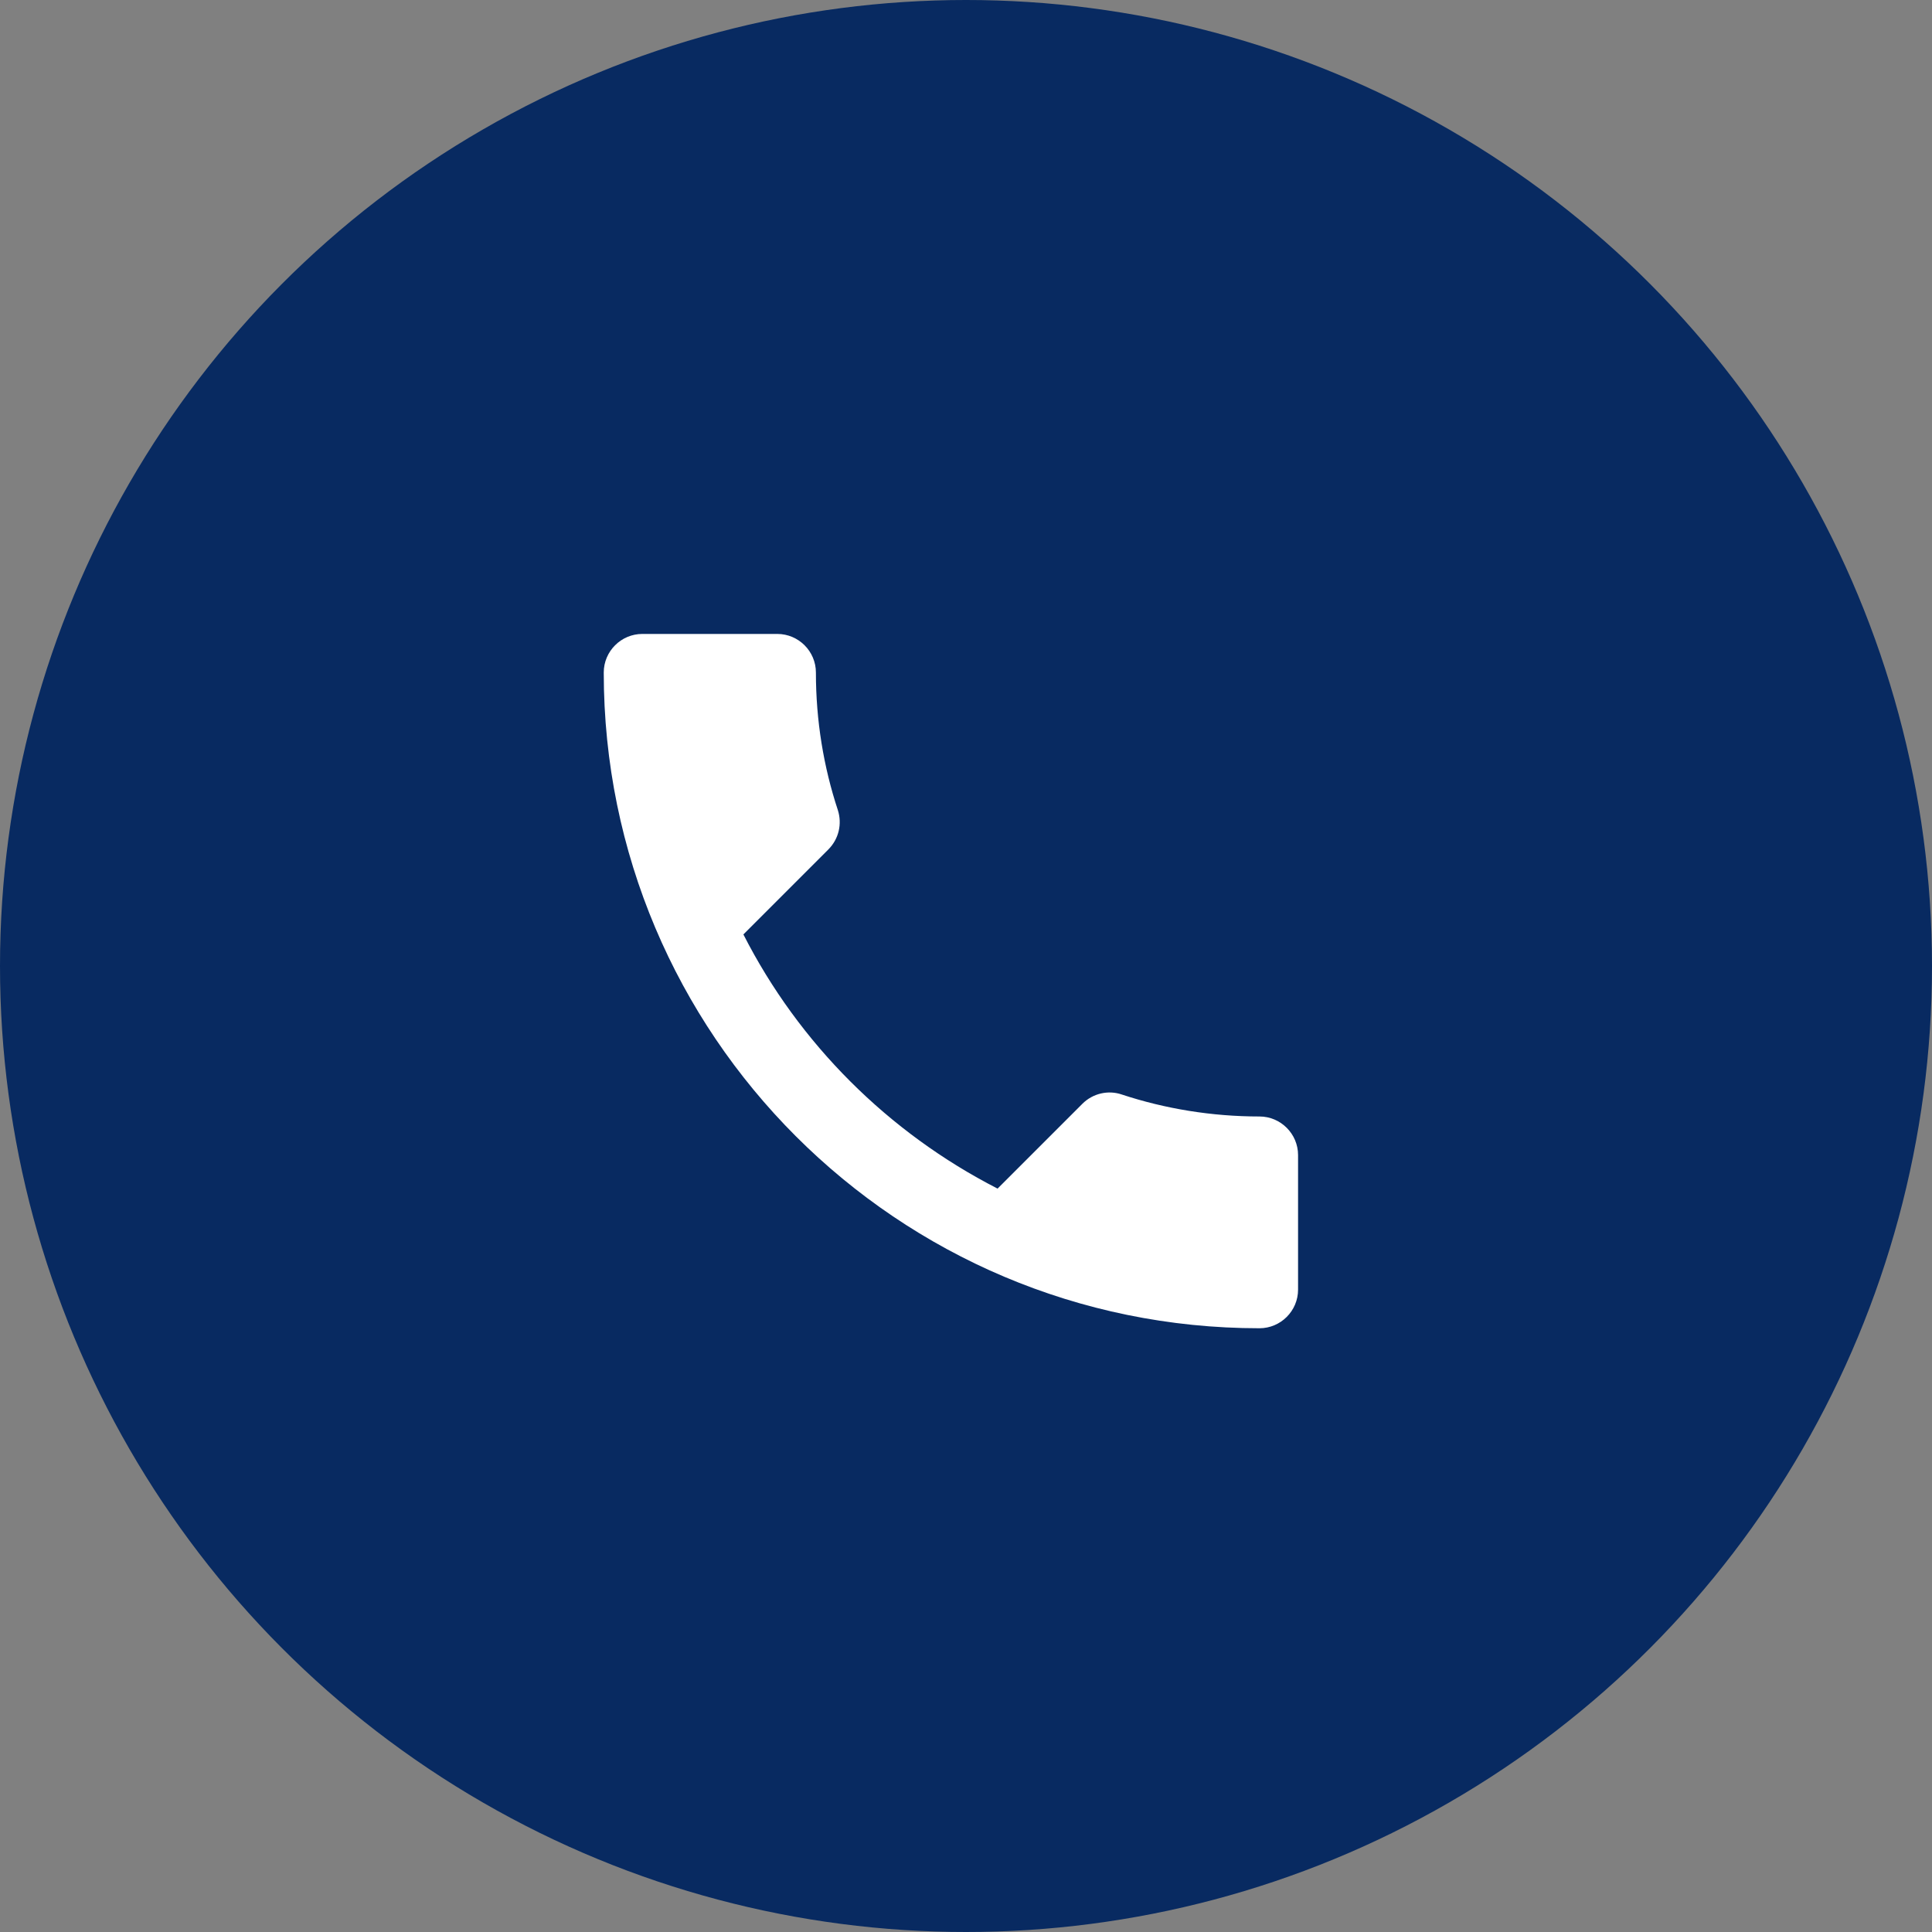
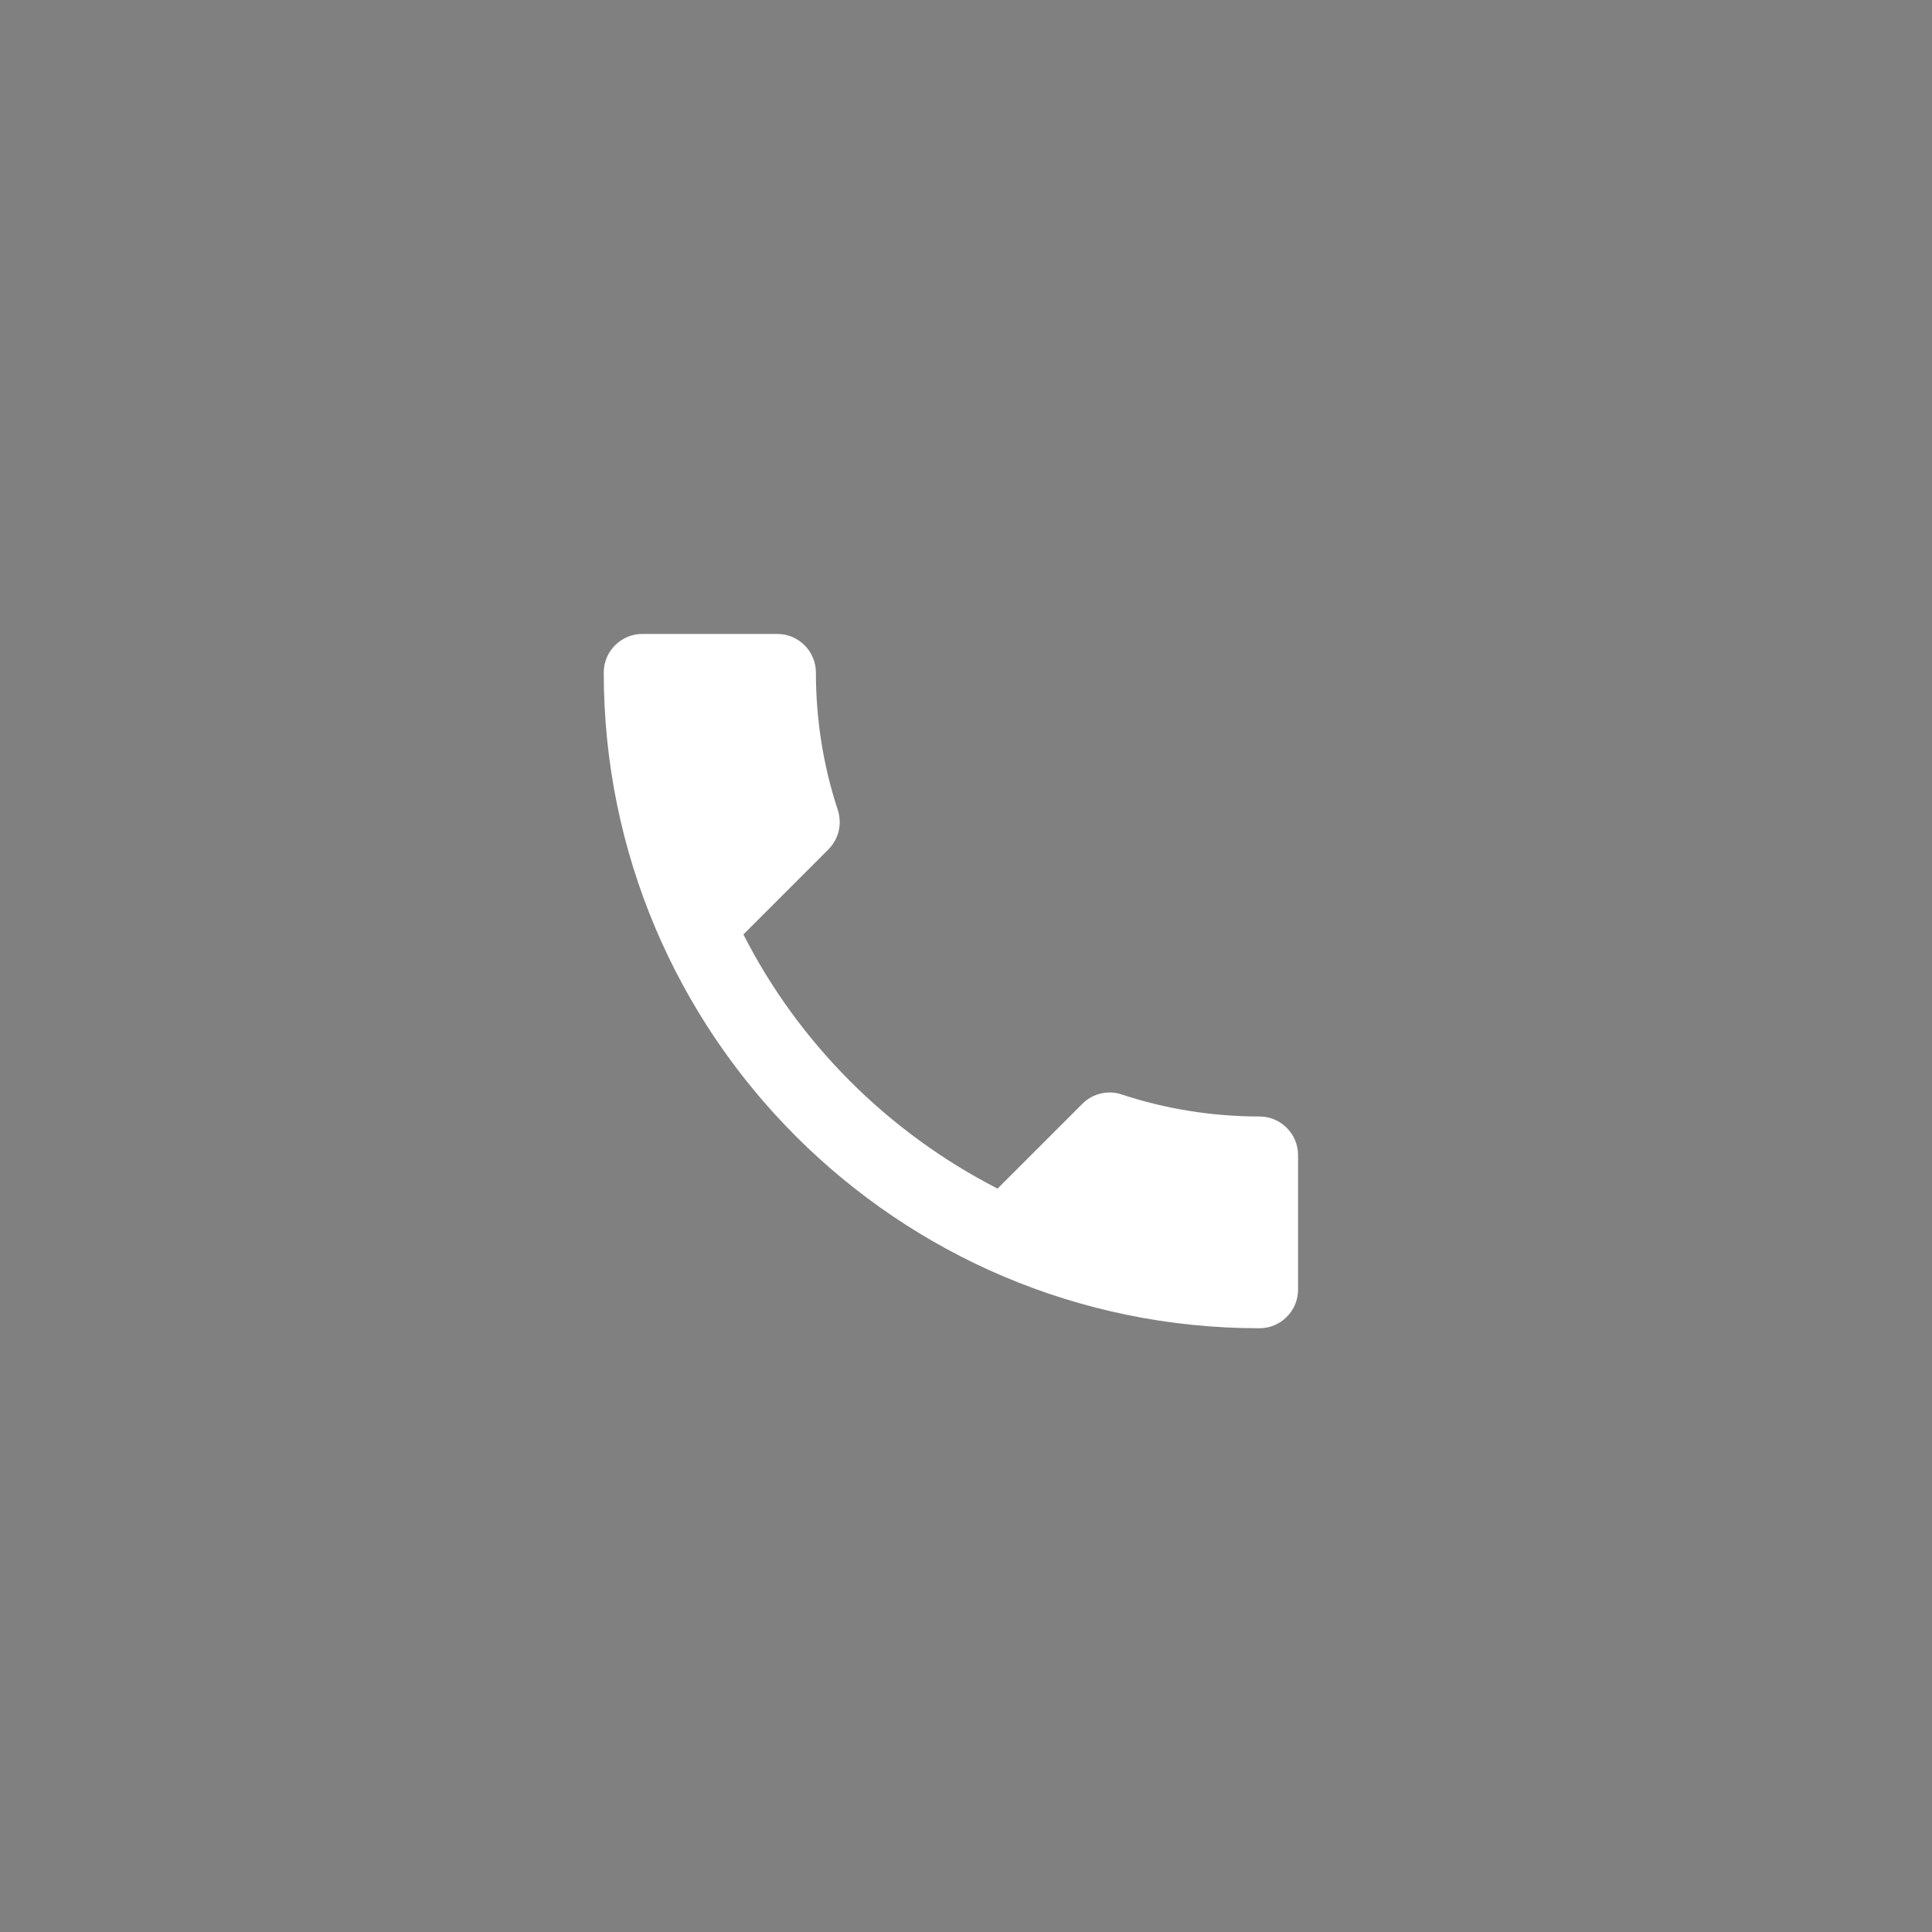
<svg xmlns="http://www.w3.org/2000/svg" width="64" height="64" viewBox="0 0 64 64" fill="none">
  <rect x="0" y="0" width="64" height="64" fill="#808080" stroke="none" />
-   <circle cx="32" cy="32" r="32" fill="#082A61" />
  <path d="M24.626 30.954C26.466 34.57 29.43 37.522 33.046 39.374L35.857 36.563C36.202 36.218 36.713 36.103 37.161 36.257C38.592 36.729 40.138 36.985 41.722 36.985C42.425 36.985 43 37.56 43 38.263V42.722C43 43.425 42.425 44 41.722 44C29.724 44 20 34.276 20 22.278C20 21.575 20.575 21 21.278 21H25.75C26.453 21 27.028 21.575 27.028 22.278C27.028 23.875 27.283 25.408 27.756 26.839C27.897 27.287 27.794 27.785 27.437 28.143L24.626 30.954Z" fill="white" />
</svg>